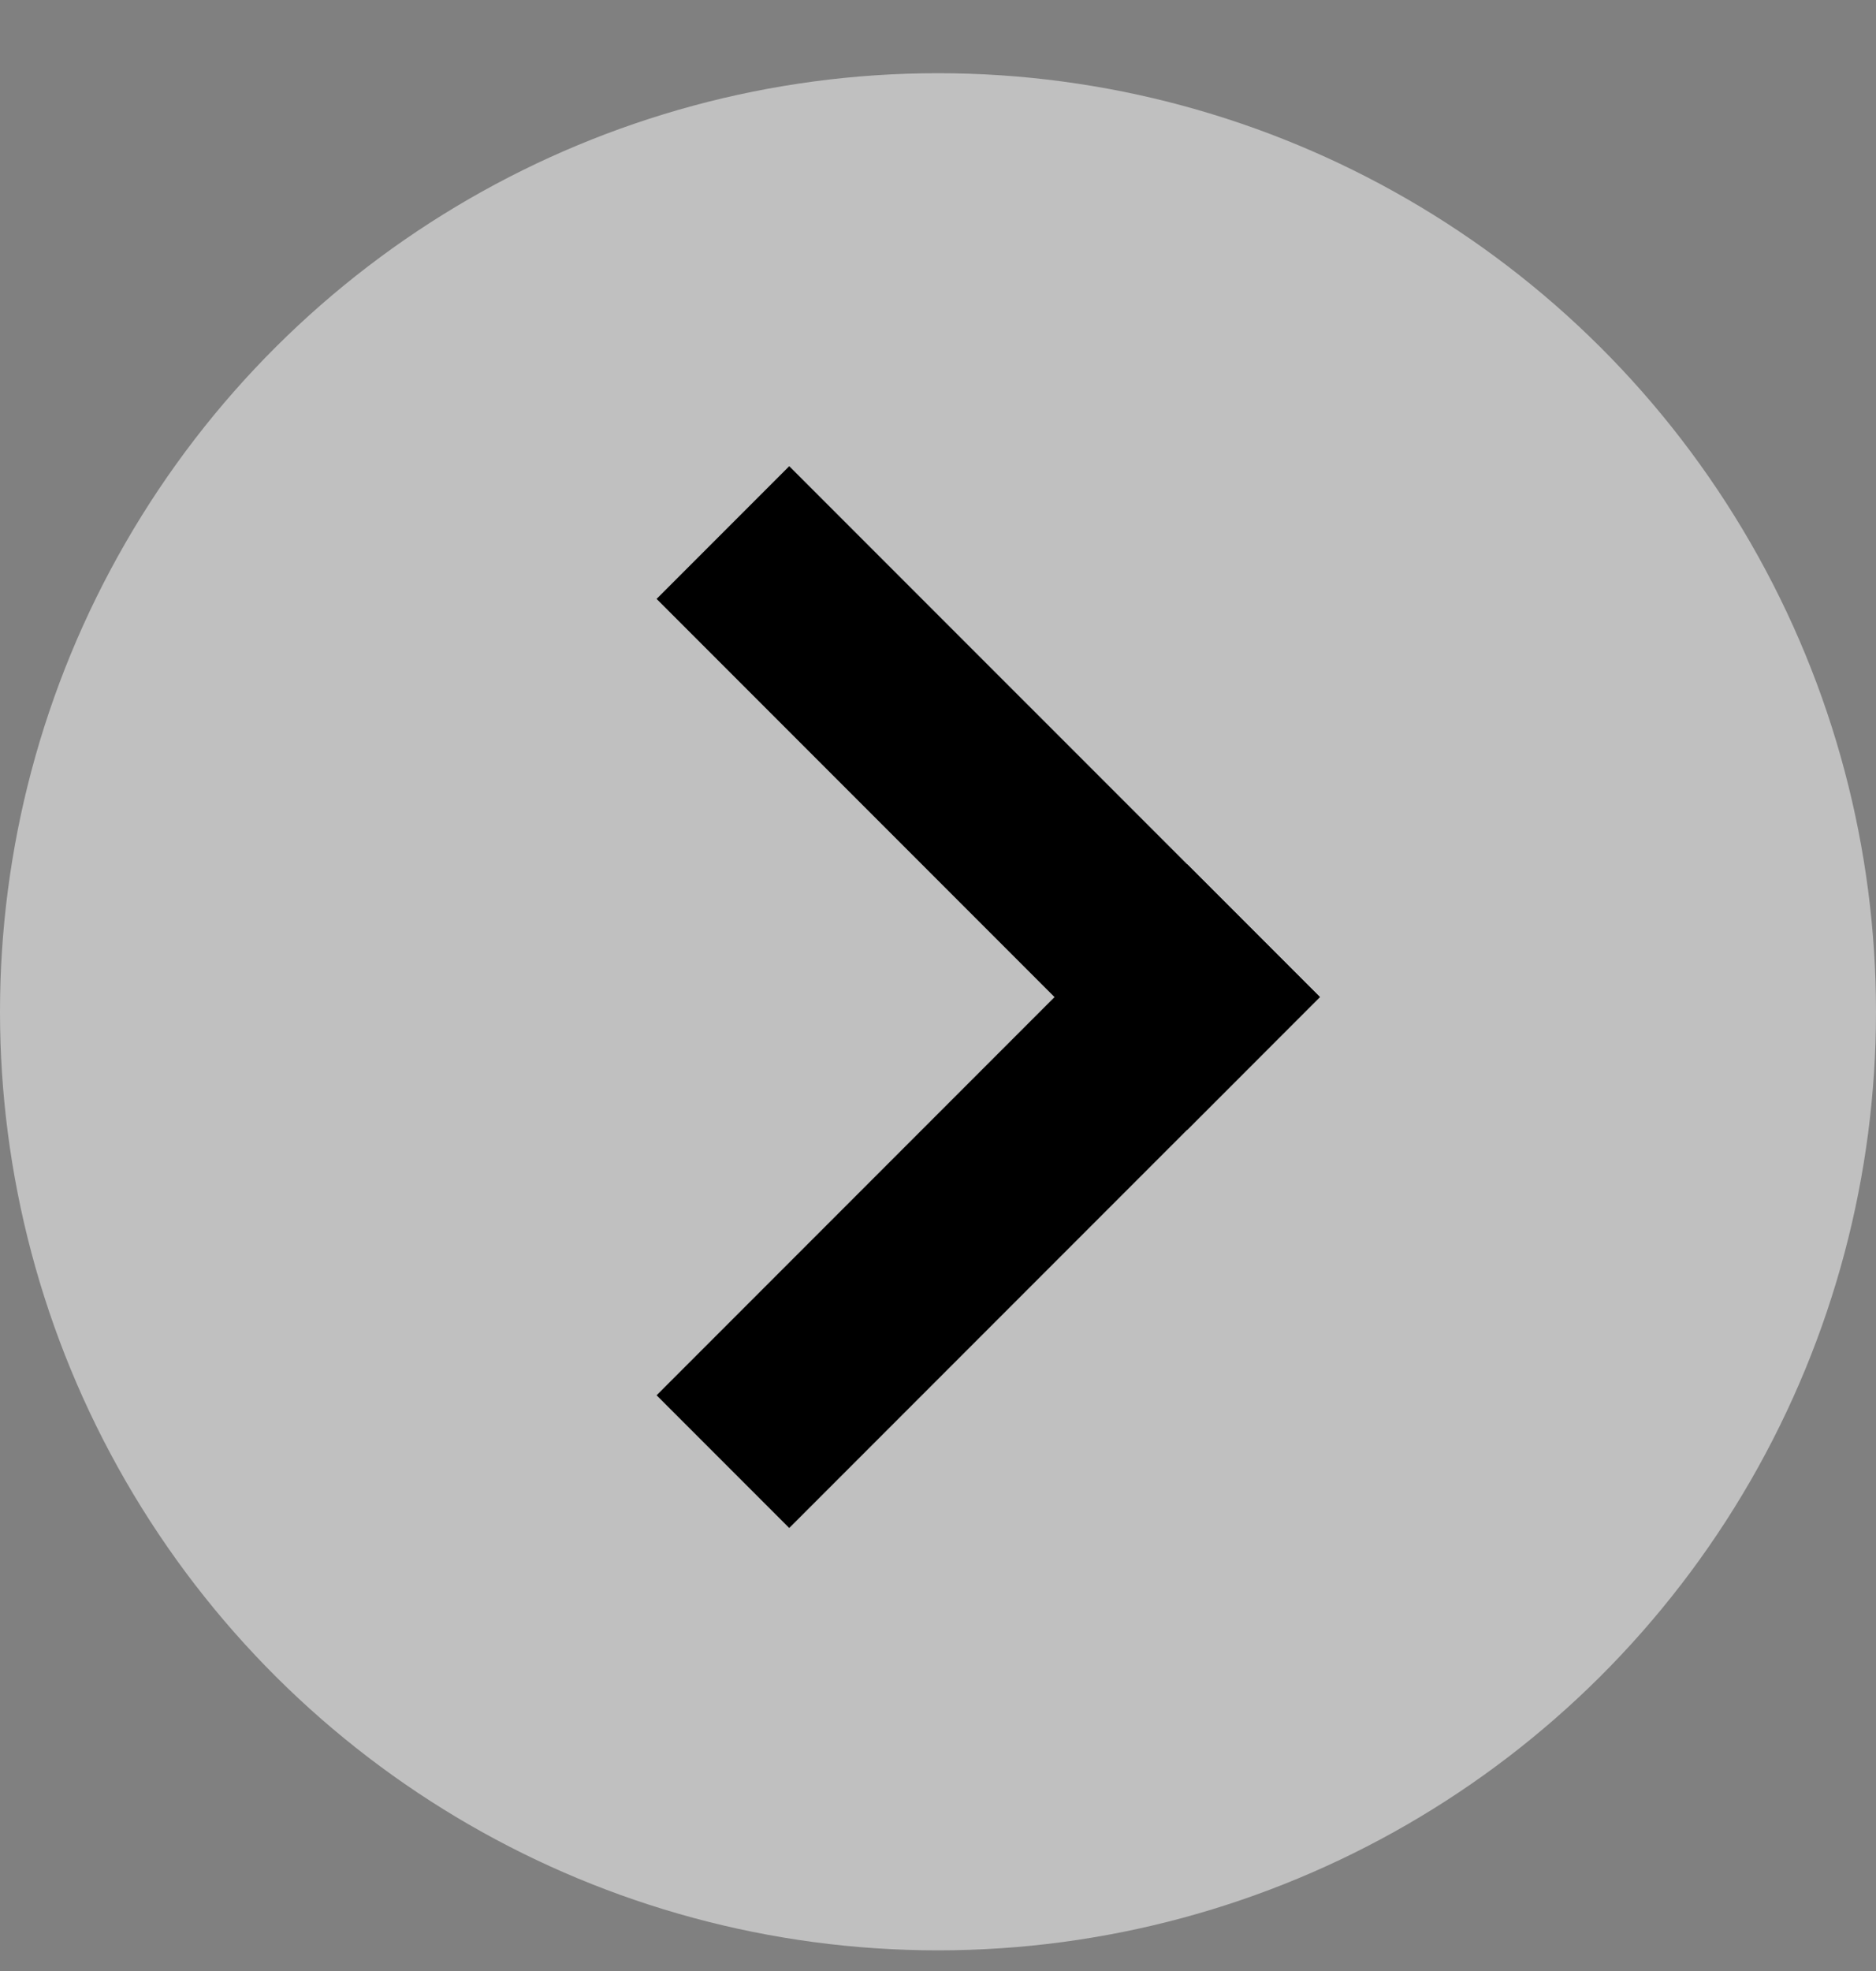
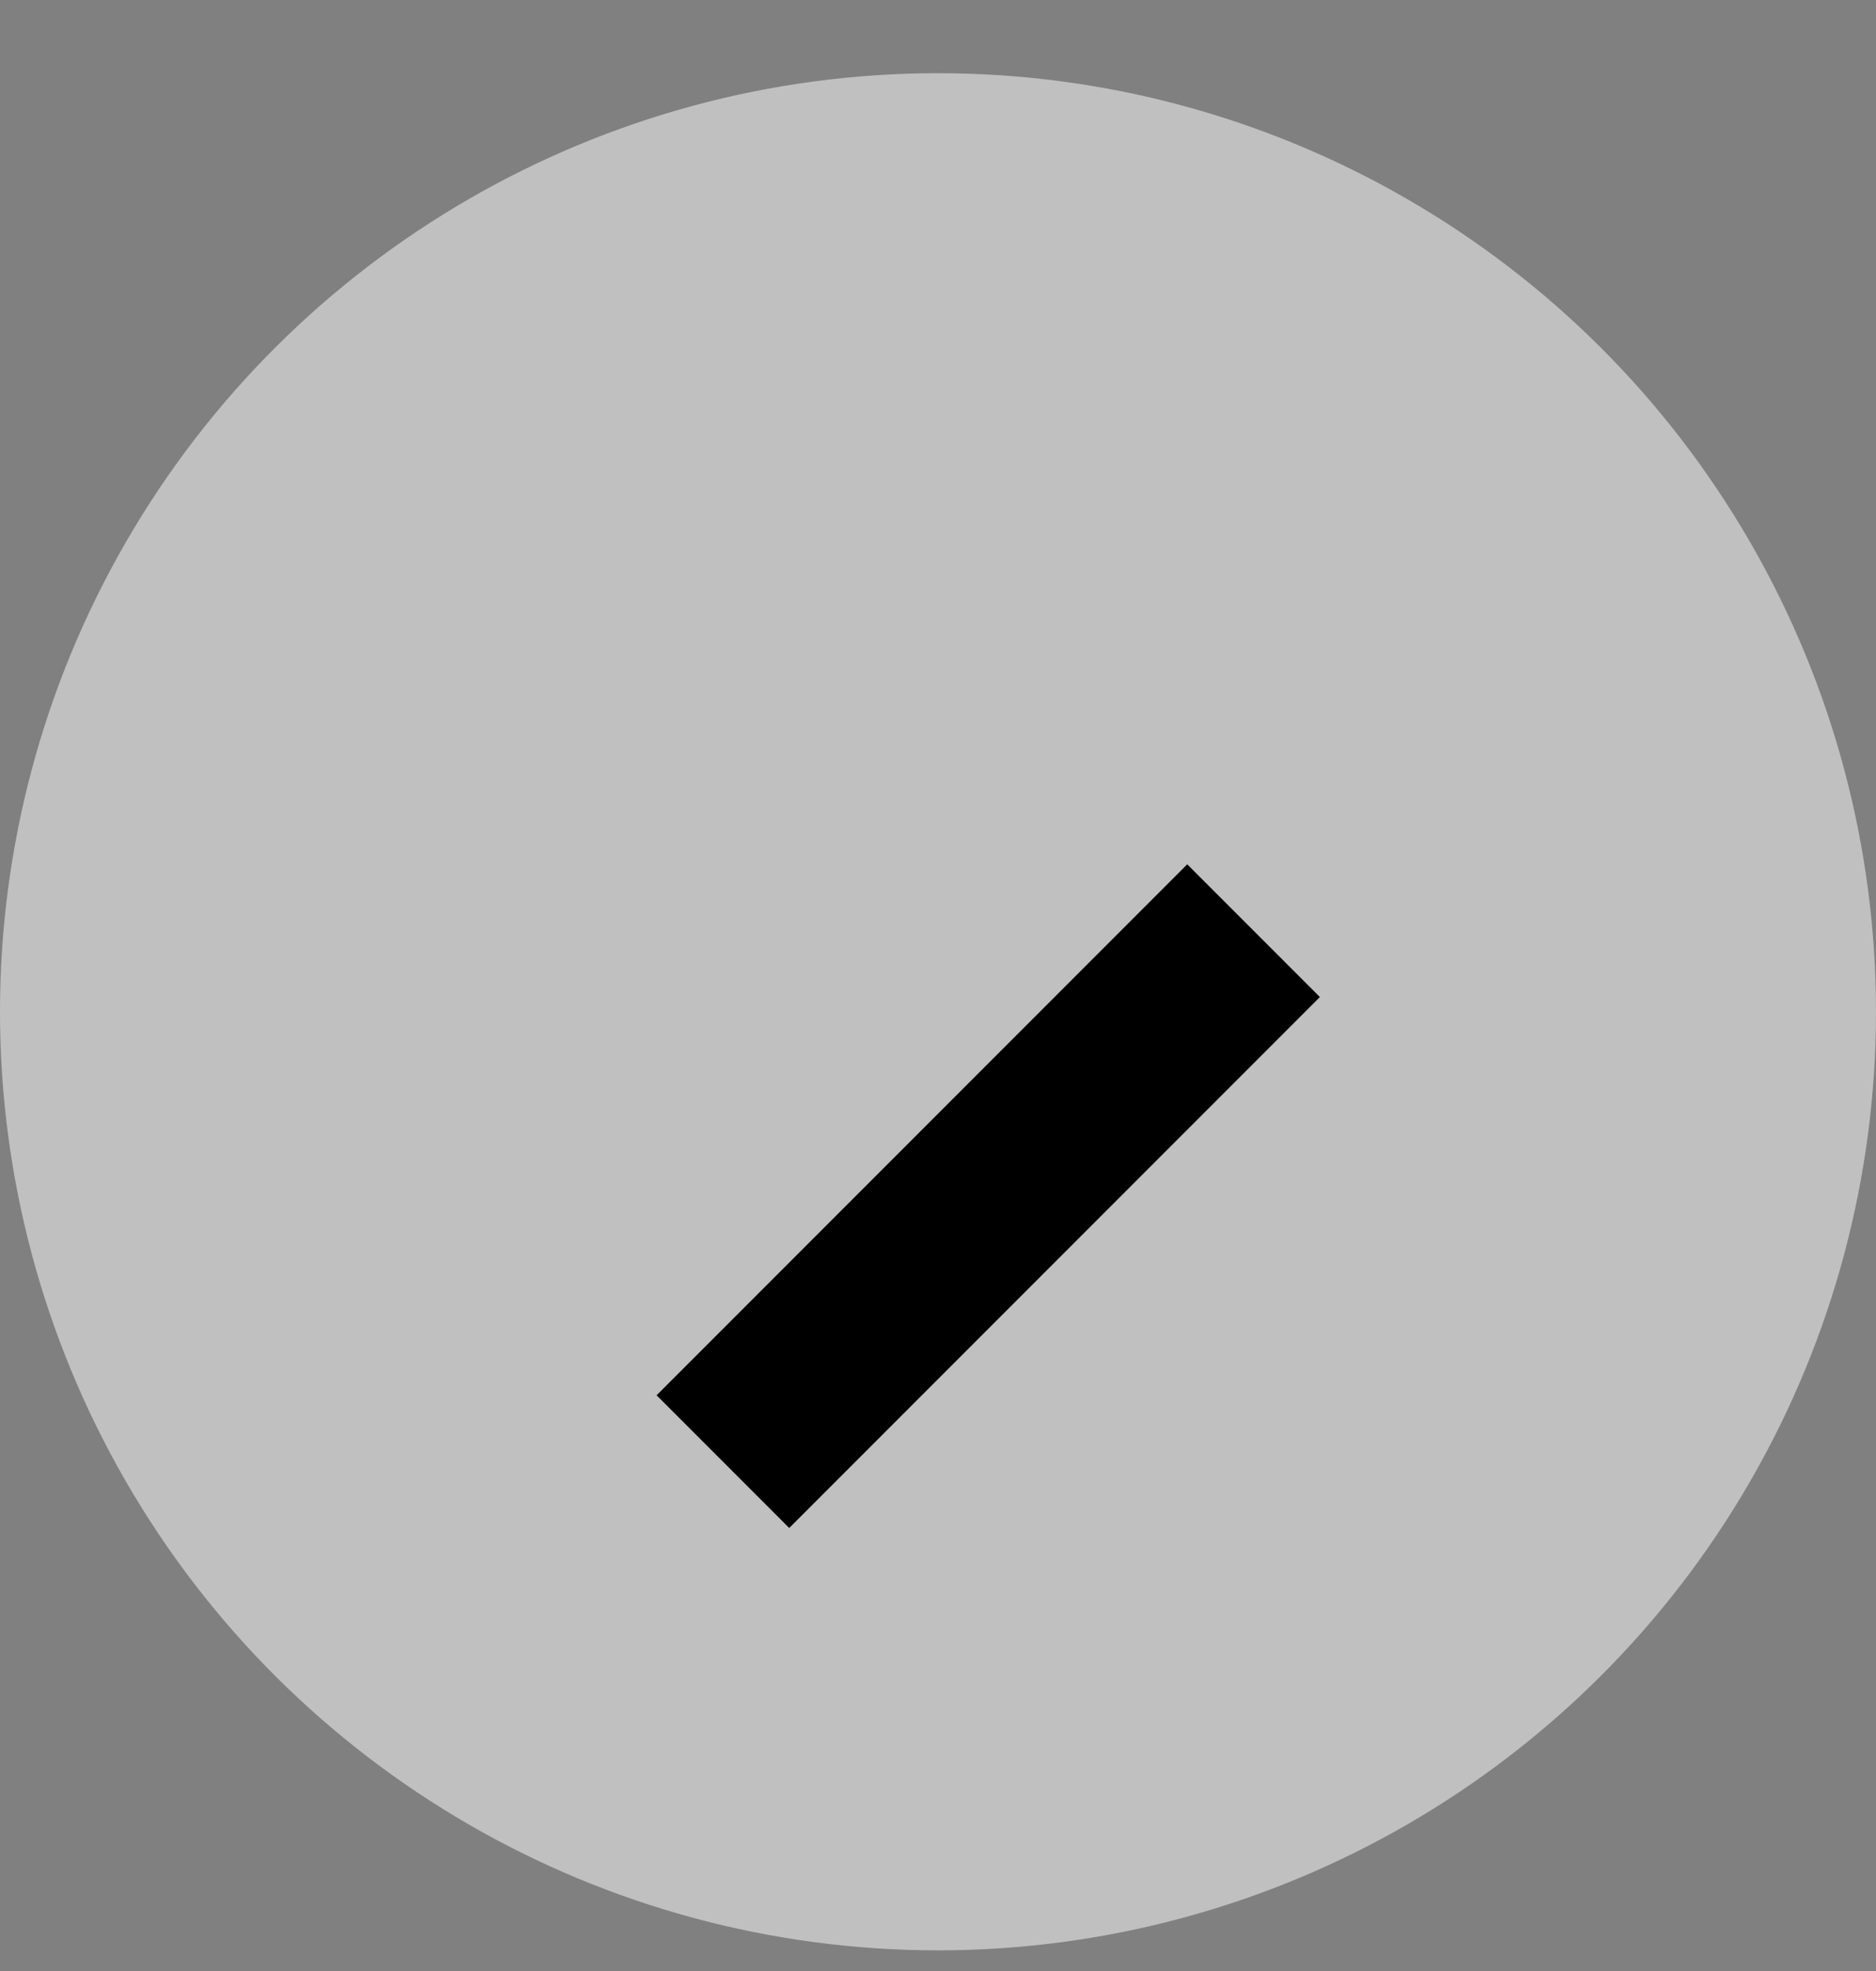
<svg xmlns="http://www.w3.org/2000/svg" width="20" height="21" viewBox="0 0 20 21" fill="none">
  <rect x="0" y="0" width="20" height="21" fill="#808080" stroke="none" />
  <circle cx="10" cy="10.78" r="10" transform="rotate(-90 10 10.78)" fill="white" fill-opacity="0.5" />
  <path d="M14.071 10.623L8.414 16.28L7 14.866L12.657 9.209L14.071 10.623Z" fill="black" />
-   <path d="M12.657 12.038L7 6.381L8.414 4.967L14.071 10.623L12.657 12.038Z" fill="black" />
</svg>